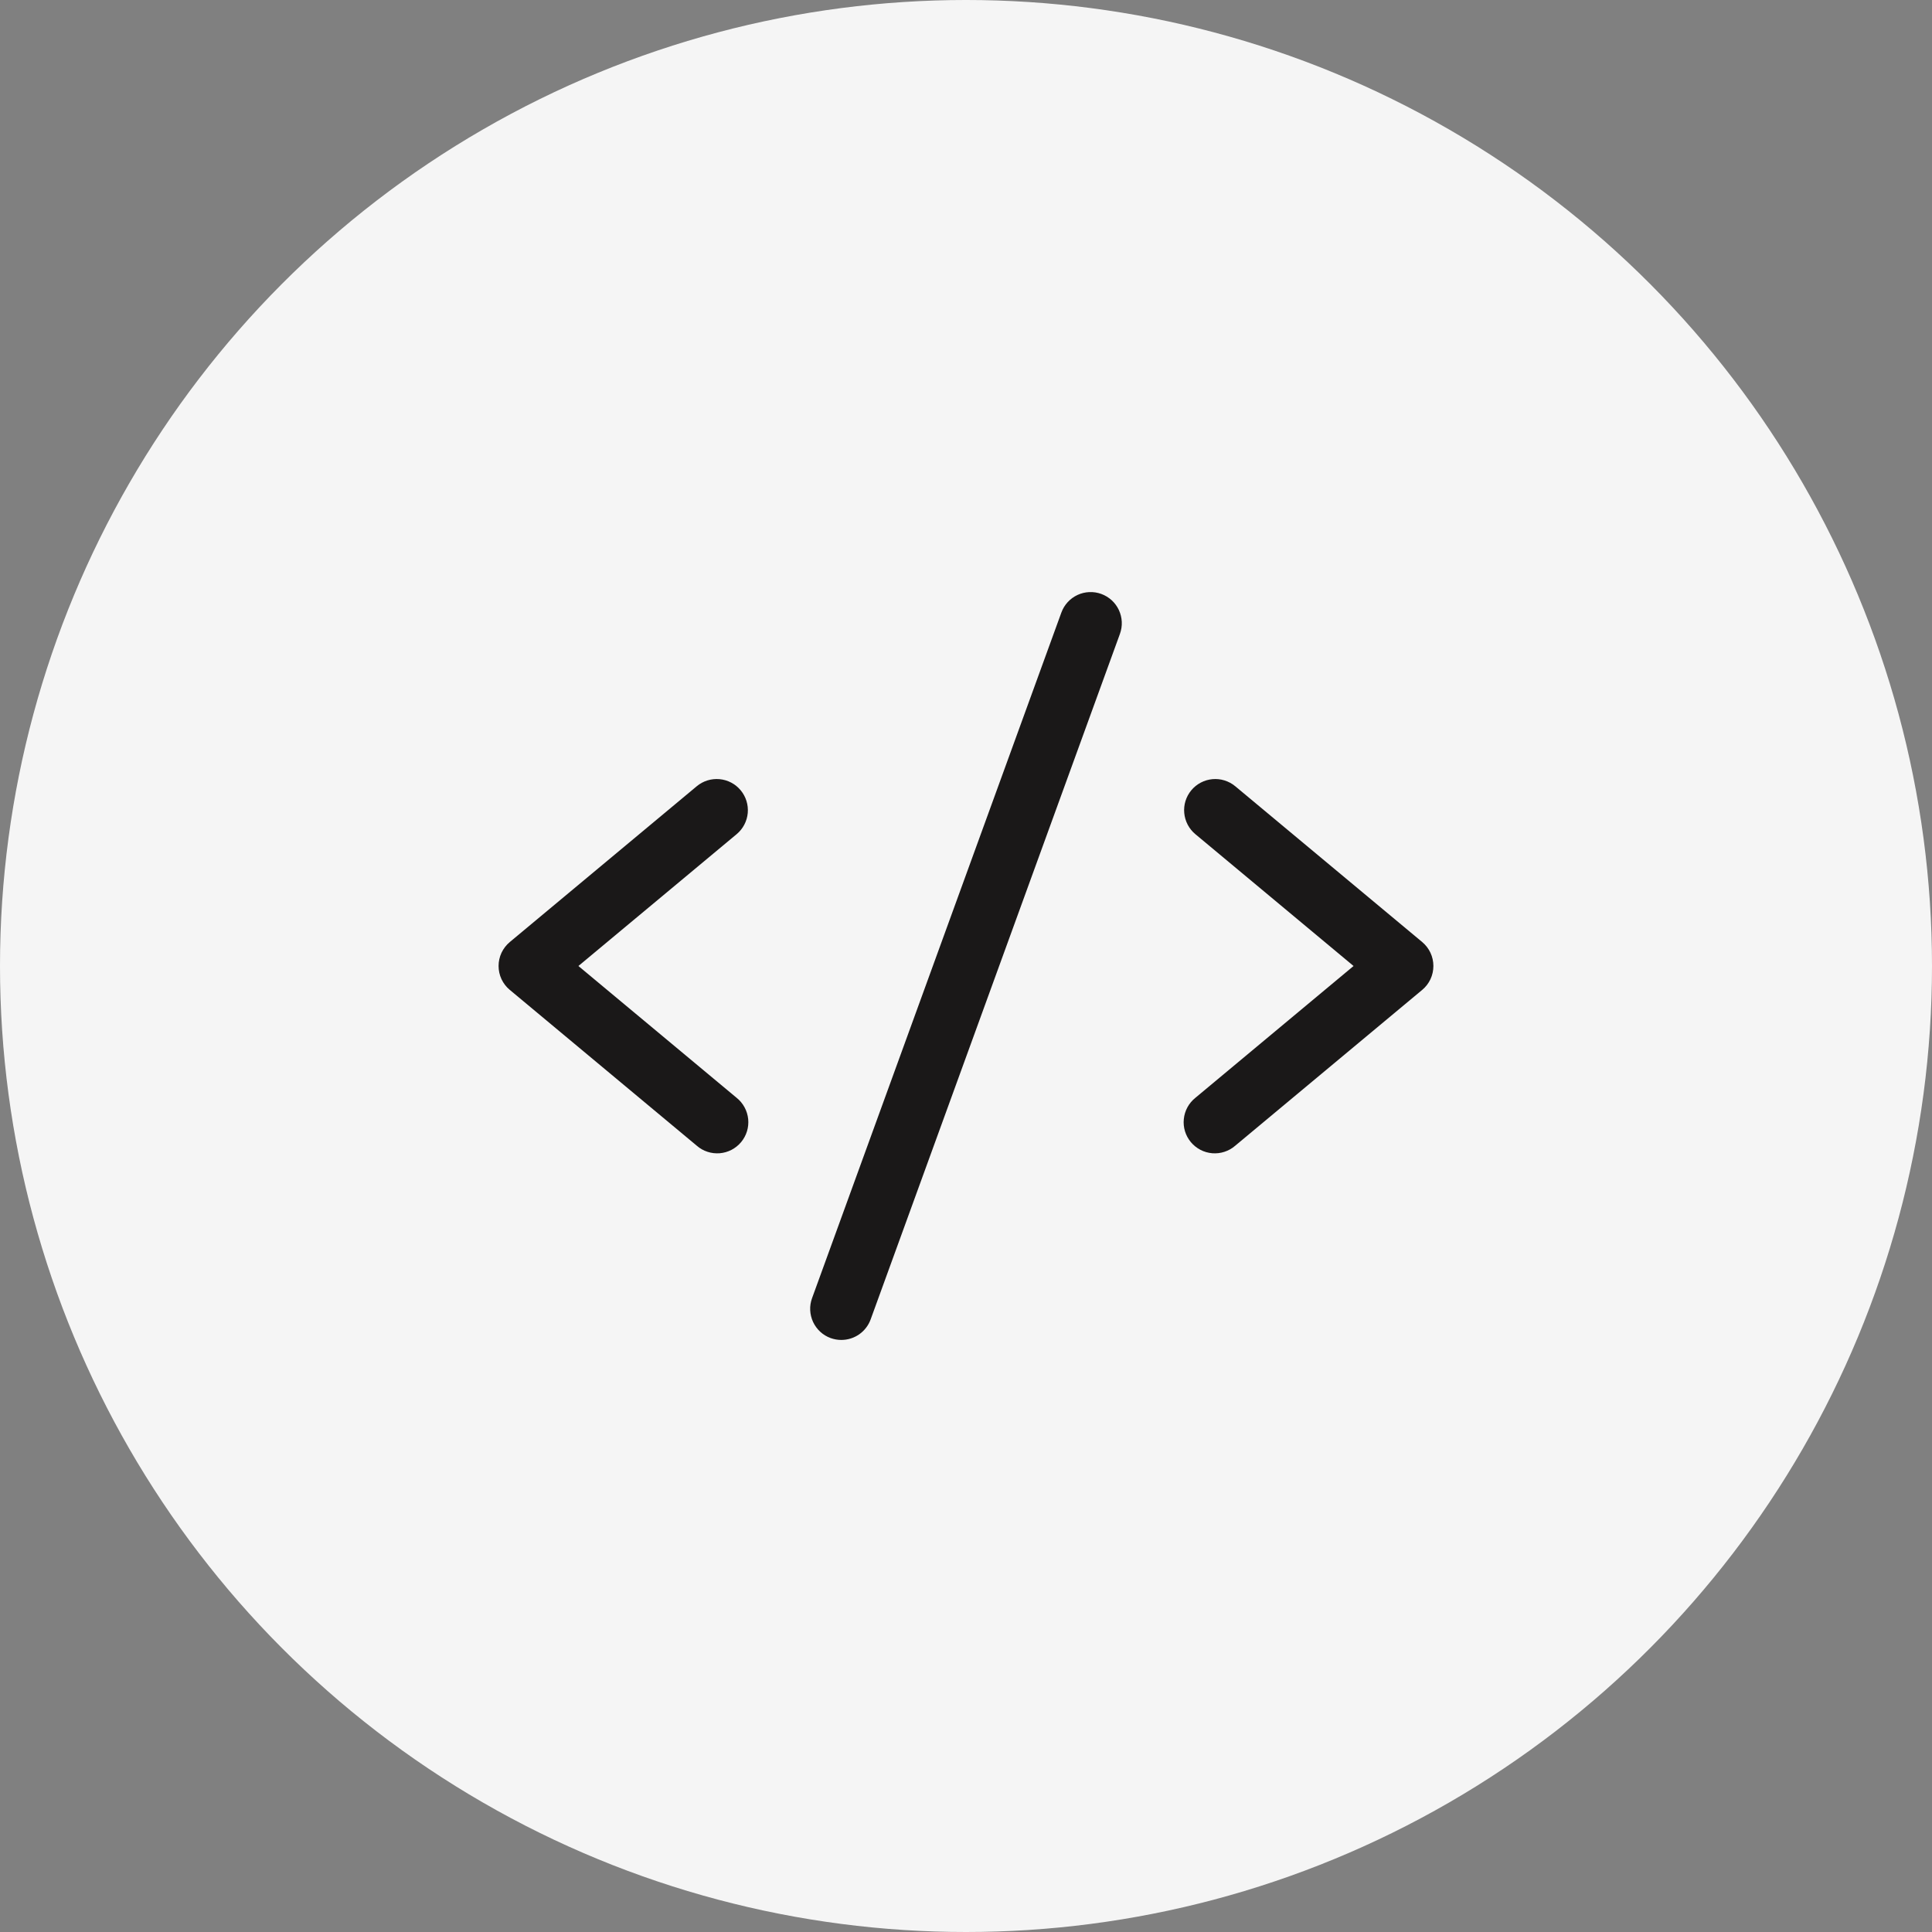
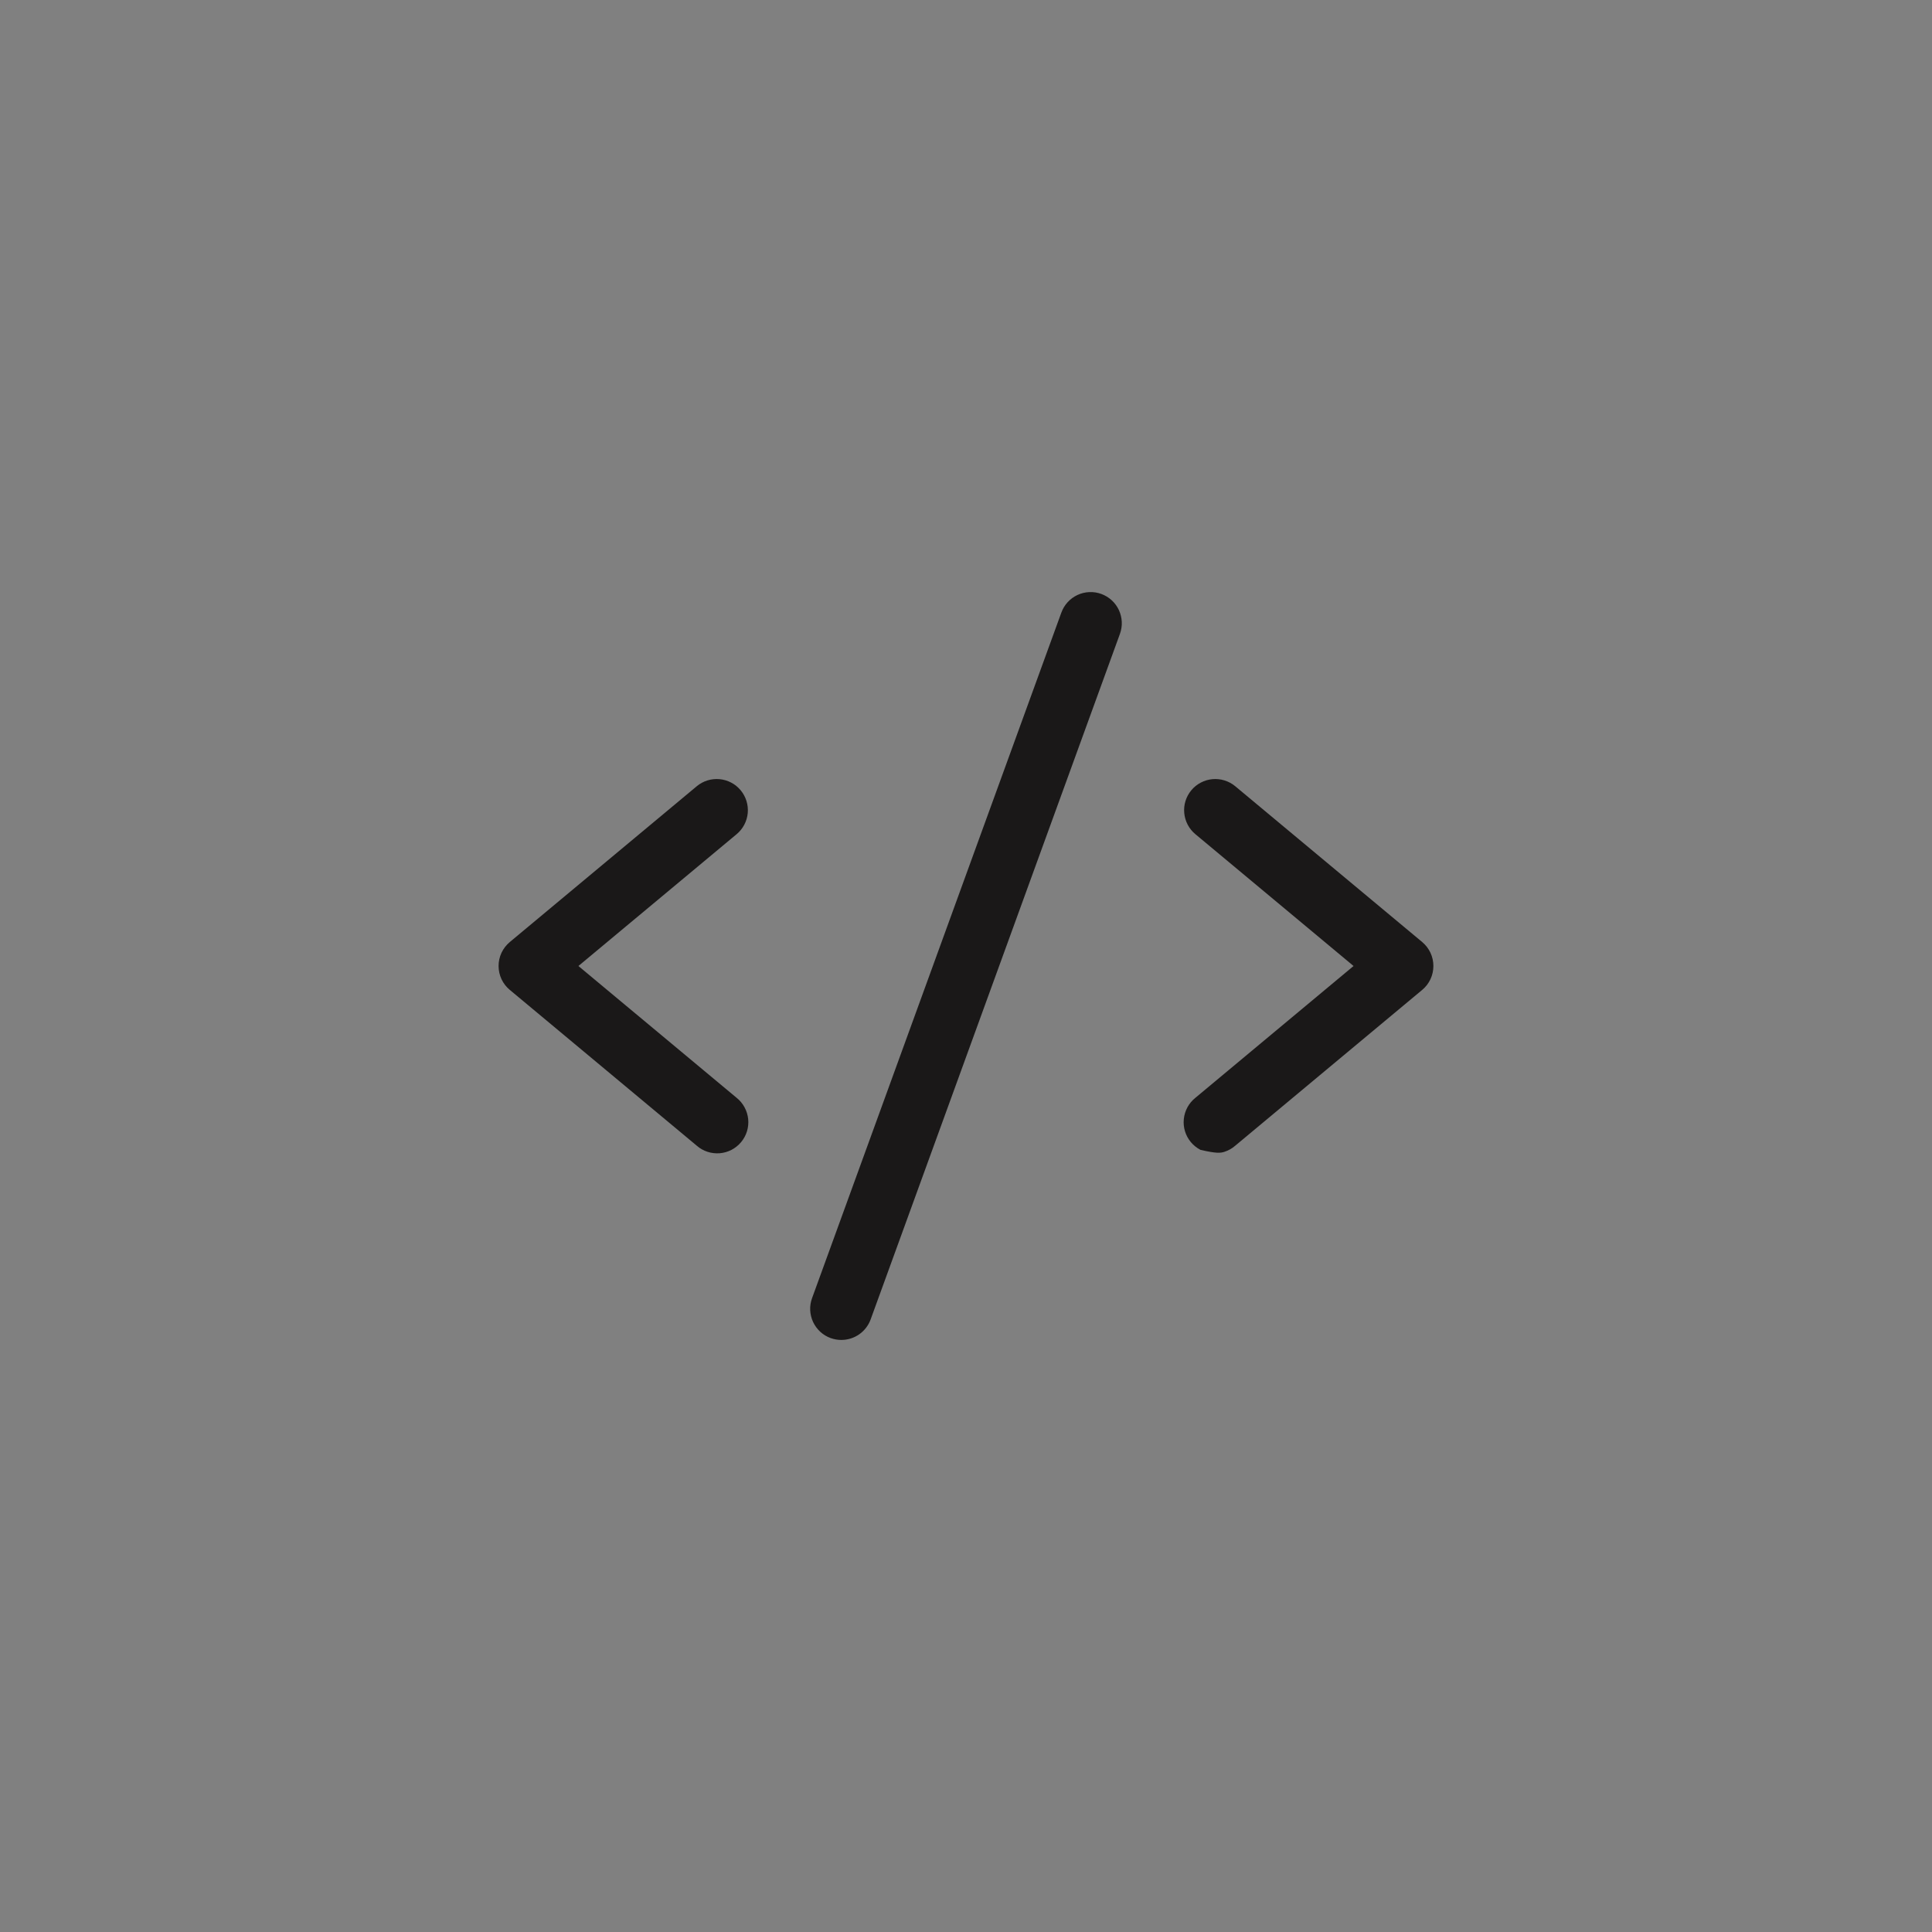
<svg xmlns="http://www.w3.org/2000/svg" width="62" height="62" viewBox="0 0 62 62" fill="none">
  <rect x="0" y="0" width="62" height="62" fill="#808080" stroke="none" />
-   <circle cx="31" cy="31" r="31" fill="#F5F5F5" />
-   <path d="M23.64 26.769L18.562 31L23.64 35.231C23.744 35.314 23.83 35.417 23.893 35.534C23.957 35.651 23.996 35.779 24.01 35.912C24.023 36.044 24.01 36.178 23.971 36.305C23.932 36.432 23.868 36.55 23.783 36.652C23.698 36.754 23.593 36.838 23.475 36.9C23.357 36.961 23.228 36.998 23.096 37.009C22.963 37.019 22.83 37.004 22.703 36.962C22.577 36.921 22.46 36.855 22.36 36.767L16.36 31.767C16.247 31.674 16.157 31.556 16.094 31.424C16.032 31.291 16 31.146 16 30.999C16 30.853 16.032 30.708 16.094 30.575C16.157 30.443 16.247 30.325 16.36 30.231L22.36 25.231C22.564 25.061 22.826 24.98 23.091 25.004C23.355 25.028 23.599 25.156 23.768 25.36C23.938 25.564 24.02 25.827 23.996 26.091C23.972 26.355 23.844 26.599 23.64 26.769ZM45.64 30.231L39.64 25.231C39.539 25.147 39.422 25.084 39.297 25.045C39.171 25.006 39.039 24.992 38.909 25.004C38.778 25.016 38.651 25.053 38.534 25.115C38.418 25.176 38.315 25.259 38.231 25.36C38.061 25.564 37.979 25.827 38.004 26.091C38.028 26.355 38.156 26.599 38.36 26.769L43.437 31L38.36 35.231C38.256 35.314 38.17 35.417 38.106 35.534C38.043 35.651 38.003 35.779 37.99 35.912C37.976 36.044 37.989 36.178 38.028 36.305C38.067 36.432 38.131 36.55 38.216 36.652C38.301 36.754 38.406 36.838 38.524 36.9C38.642 36.961 38.771 36.998 38.904 37.009C39.036 37.019 39.17 37.004 39.296 36.962C39.422 36.921 39.539 36.855 39.64 36.767L45.64 31.767C45.752 31.674 45.843 31.556 45.905 31.424C45.967 31.291 45.999 31.146 45.999 30.999C45.999 30.853 45.967 30.708 45.905 30.575C45.843 30.443 45.752 30.325 45.64 30.231ZM35.341 19.06C35.218 19.015 35.086 18.995 34.955 19.001C34.824 19.007 34.695 19.038 34.576 19.094C34.457 19.15 34.35 19.228 34.262 19.325C34.173 19.422 34.105 19.535 34.06 19.659L26.06 41.659C26.015 41.782 25.994 41.913 26 42.045C26.006 42.176 26.038 42.305 26.093 42.424C26.149 42.543 26.227 42.65 26.324 42.739C26.421 42.828 26.535 42.897 26.658 42.941C26.768 42.98 26.883 43 27 43C27.205 43 27.405 42.937 27.574 42.819C27.742 42.701 27.87 42.534 27.94 42.341L35.94 20.341C35.984 20.218 36.005 20.087 35.999 19.956C35.993 19.824 35.961 19.696 35.906 19.577C35.85 19.458 35.772 19.351 35.675 19.262C35.578 19.174 35.464 19.105 35.341 19.06Z" fill="#1A1818" />
+   <path d="M23.64 26.769L18.562 31L23.64 35.231C23.744 35.314 23.83 35.417 23.893 35.534C23.957 35.651 23.996 35.779 24.01 35.912C24.023 36.044 24.01 36.178 23.971 36.305C23.932 36.432 23.868 36.55 23.783 36.652C23.698 36.754 23.593 36.838 23.475 36.9C23.357 36.961 23.228 36.998 23.096 37.009C22.963 37.019 22.83 37.004 22.703 36.962C22.577 36.921 22.46 36.855 22.36 36.767L16.36 31.767C16.247 31.674 16.157 31.556 16.094 31.424C16.032 31.291 16 31.146 16 30.999C16 30.853 16.032 30.708 16.094 30.575C16.157 30.443 16.247 30.325 16.36 30.231L22.36 25.231C22.564 25.061 22.826 24.98 23.091 25.004C23.355 25.028 23.599 25.156 23.768 25.36C23.938 25.564 24.02 25.827 23.996 26.091C23.972 26.355 23.844 26.599 23.64 26.769ZM45.64 30.231L39.64 25.231C39.539 25.147 39.422 25.084 39.297 25.045C39.171 25.006 39.039 24.992 38.909 25.004C38.778 25.016 38.651 25.053 38.534 25.115C38.418 25.176 38.315 25.259 38.231 25.36C38.061 25.564 37.979 25.827 38.004 26.091C38.028 26.355 38.156 26.599 38.36 26.769L43.437 31L38.36 35.231C38.256 35.314 38.17 35.417 38.106 35.534C38.043 35.651 38.003 35.779 37.99 35.912C37.976 36.044 37.989 36.178 38.028 36.305C38.067 36.432 38.131 36.55 38.216 36.652C38.301 36.754 38.406 36.838 38.524 36.9C39.036 37.019 39.17 37.004 39.296 36.962C39.422 36.921 39.539 36.855 39.64 36.767L45.64 31.767C45.752 31.674 45.843 31.556 45.905 31.424C45.967 31.291 45.999 31.146 45.999 30.999C45.999 30.853 45.967 30.708 45.905 30.575C45.843 30.443 45.752 30.325 45.64 30.231ZM35.341 19.06C35.218 19.015 35.086 18.995 34.955 19.001C34.824 19.007 34.695 19.038 34.576 19.094C34.457 19.15 34.35 19.228 34.262 19.325C34.173 19.422 34.105 19.535 34.06 19.659L26.06 41.659C26.015 41.782 25.994 41.913 26 42.045C26.006 42.176 26.038 42.305 26.093 42.424C26.149 42.543 26.227 42.65 26.324 42.739C26.421 42.828 26.535 42.897 26.658 42.941C26.768 42.98 26.883 43 27 43C27.205 43 27.405 42.937 27.574 42.819C27.742 42.701 27.87 42.534 27.94 42.341L35.94 20.341C35.984 20.218 36.005 20.087 35.999 19.956C35.993 19.824 35.961 19.696 35.906 19.577C35.85 19.458 35.772 19.351 35.675 19.262C35.578 19.174 35.464 19.105 35.341 19.06Z" fill="#1A1818" />
</svg>